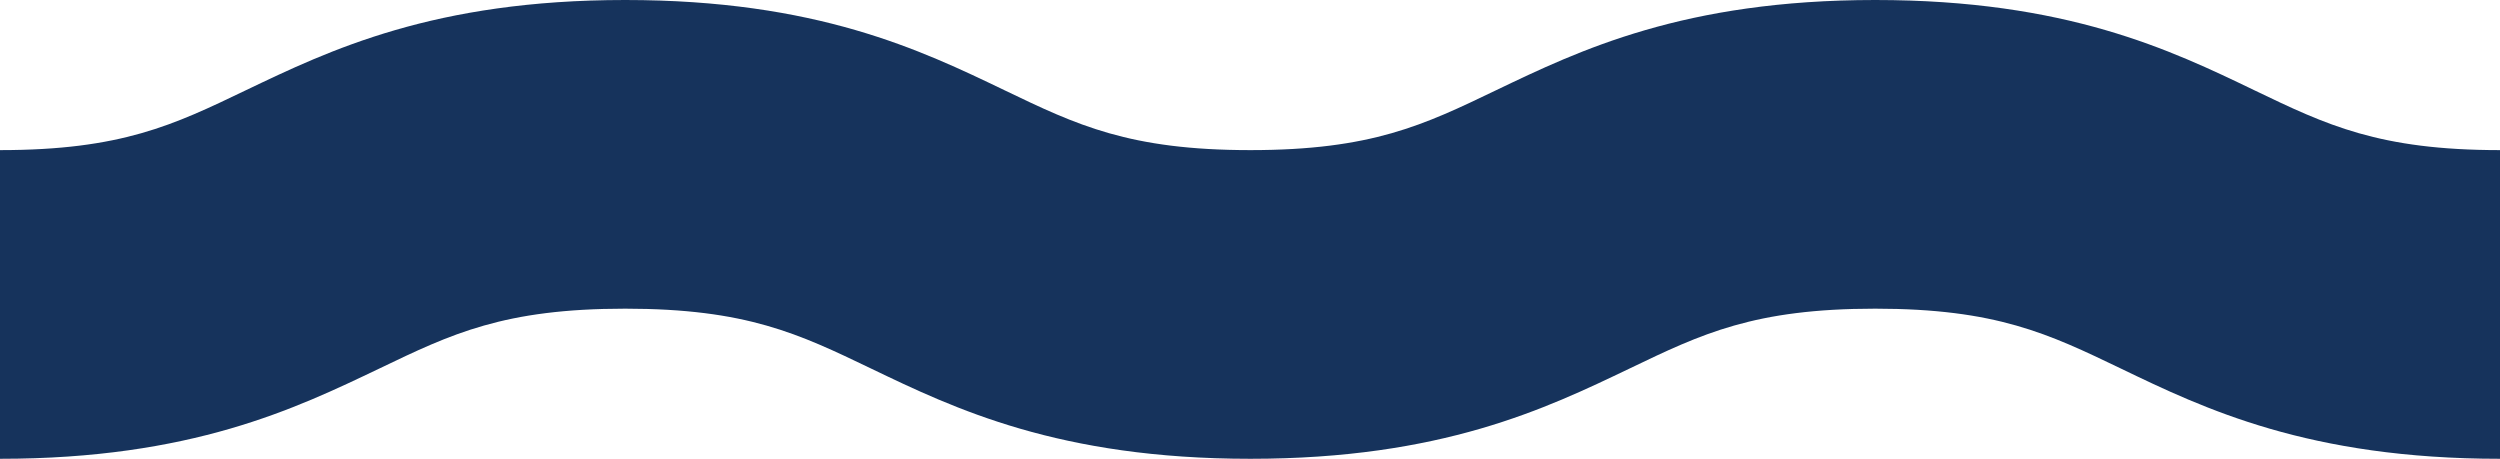
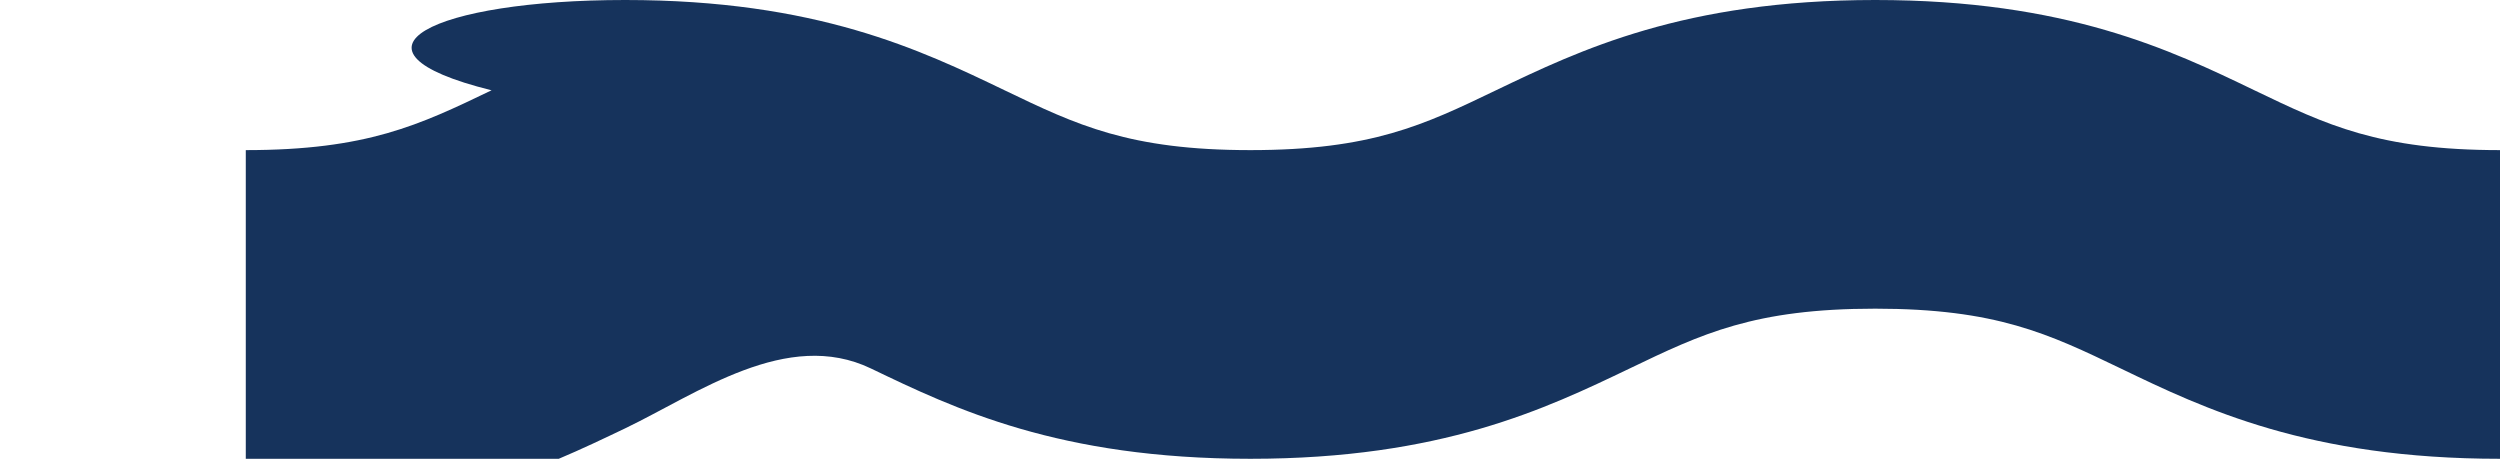
<svg xmlns="http://www.w3.org/2000/svg" id="Isolation_Mode" data-name="Isolation Mode" viewBox="0 0 623 114.33">
  <defs>
    <style>
      .cls-1 {
        fill: #16335c;
      }
    </style>
  </defs>
-   <path class="cls-1" d="M623,114.33c-47.68,0-73.65-12.45-94.5-22.5-18.01-8.66-31.05-14.91-61.2-14.91s-43.19,6.25-61.2,14.91c-20.85,9.99-46.82,22.5-94.5,22.5s-73.65-12.45-94.55-22.5c-18.01-8.66-31.05-14.91-61.25-14.91s-43.24,6.25-61.25,14.91c-20.9,9.99-46.82,22.5-94.55,22.5V37.41c30.2,0,43.24-6.25,61.25-14.91C82.15,12.51,108.07,0,155.8,0s73.65,12.45,94.55,22.5c18.01,8.66,31.05,14.91,61.25,14.91s43.19-6.25,61.2-14.91C393.65,12.51,419.63,0,467.3,0s73.65,12.45,94.5,22.5c18.01,8.66,31.05,14.91,61.2,14.91v76.91Z" />
+   <path class="cls-1" d="M623,114.33c-47.68,0-73.65-12.45-94.5-22.5-18.01-8.66-31.05-14.91-61.2-14.91s-43.19,6.25-61.2,14.91c-20.85,9.99-46.82,22.5-94.5,22.5s-73.65-12.45-94.55-22.5s-43.24,6.25-61.25,14.91c-20.9,9.99-46.82,22.5-94.55,22.5V37.41c30.2,0,43.24-6.25,61.25-14.91C82.15,12.51,108.07,0,155.8,0s73.65,12.45,94.55,22.5c18.01,8.66,31.05,14.91,61.25,14.91s43.19-6.25,61.2-14.91C393.65,12.51,419.63,0,467.3,0s73.65,12.45,94.5,22.5c18.01,8.66,31.05,14.91,61.2,14.91v76.91Z" />
</svg>